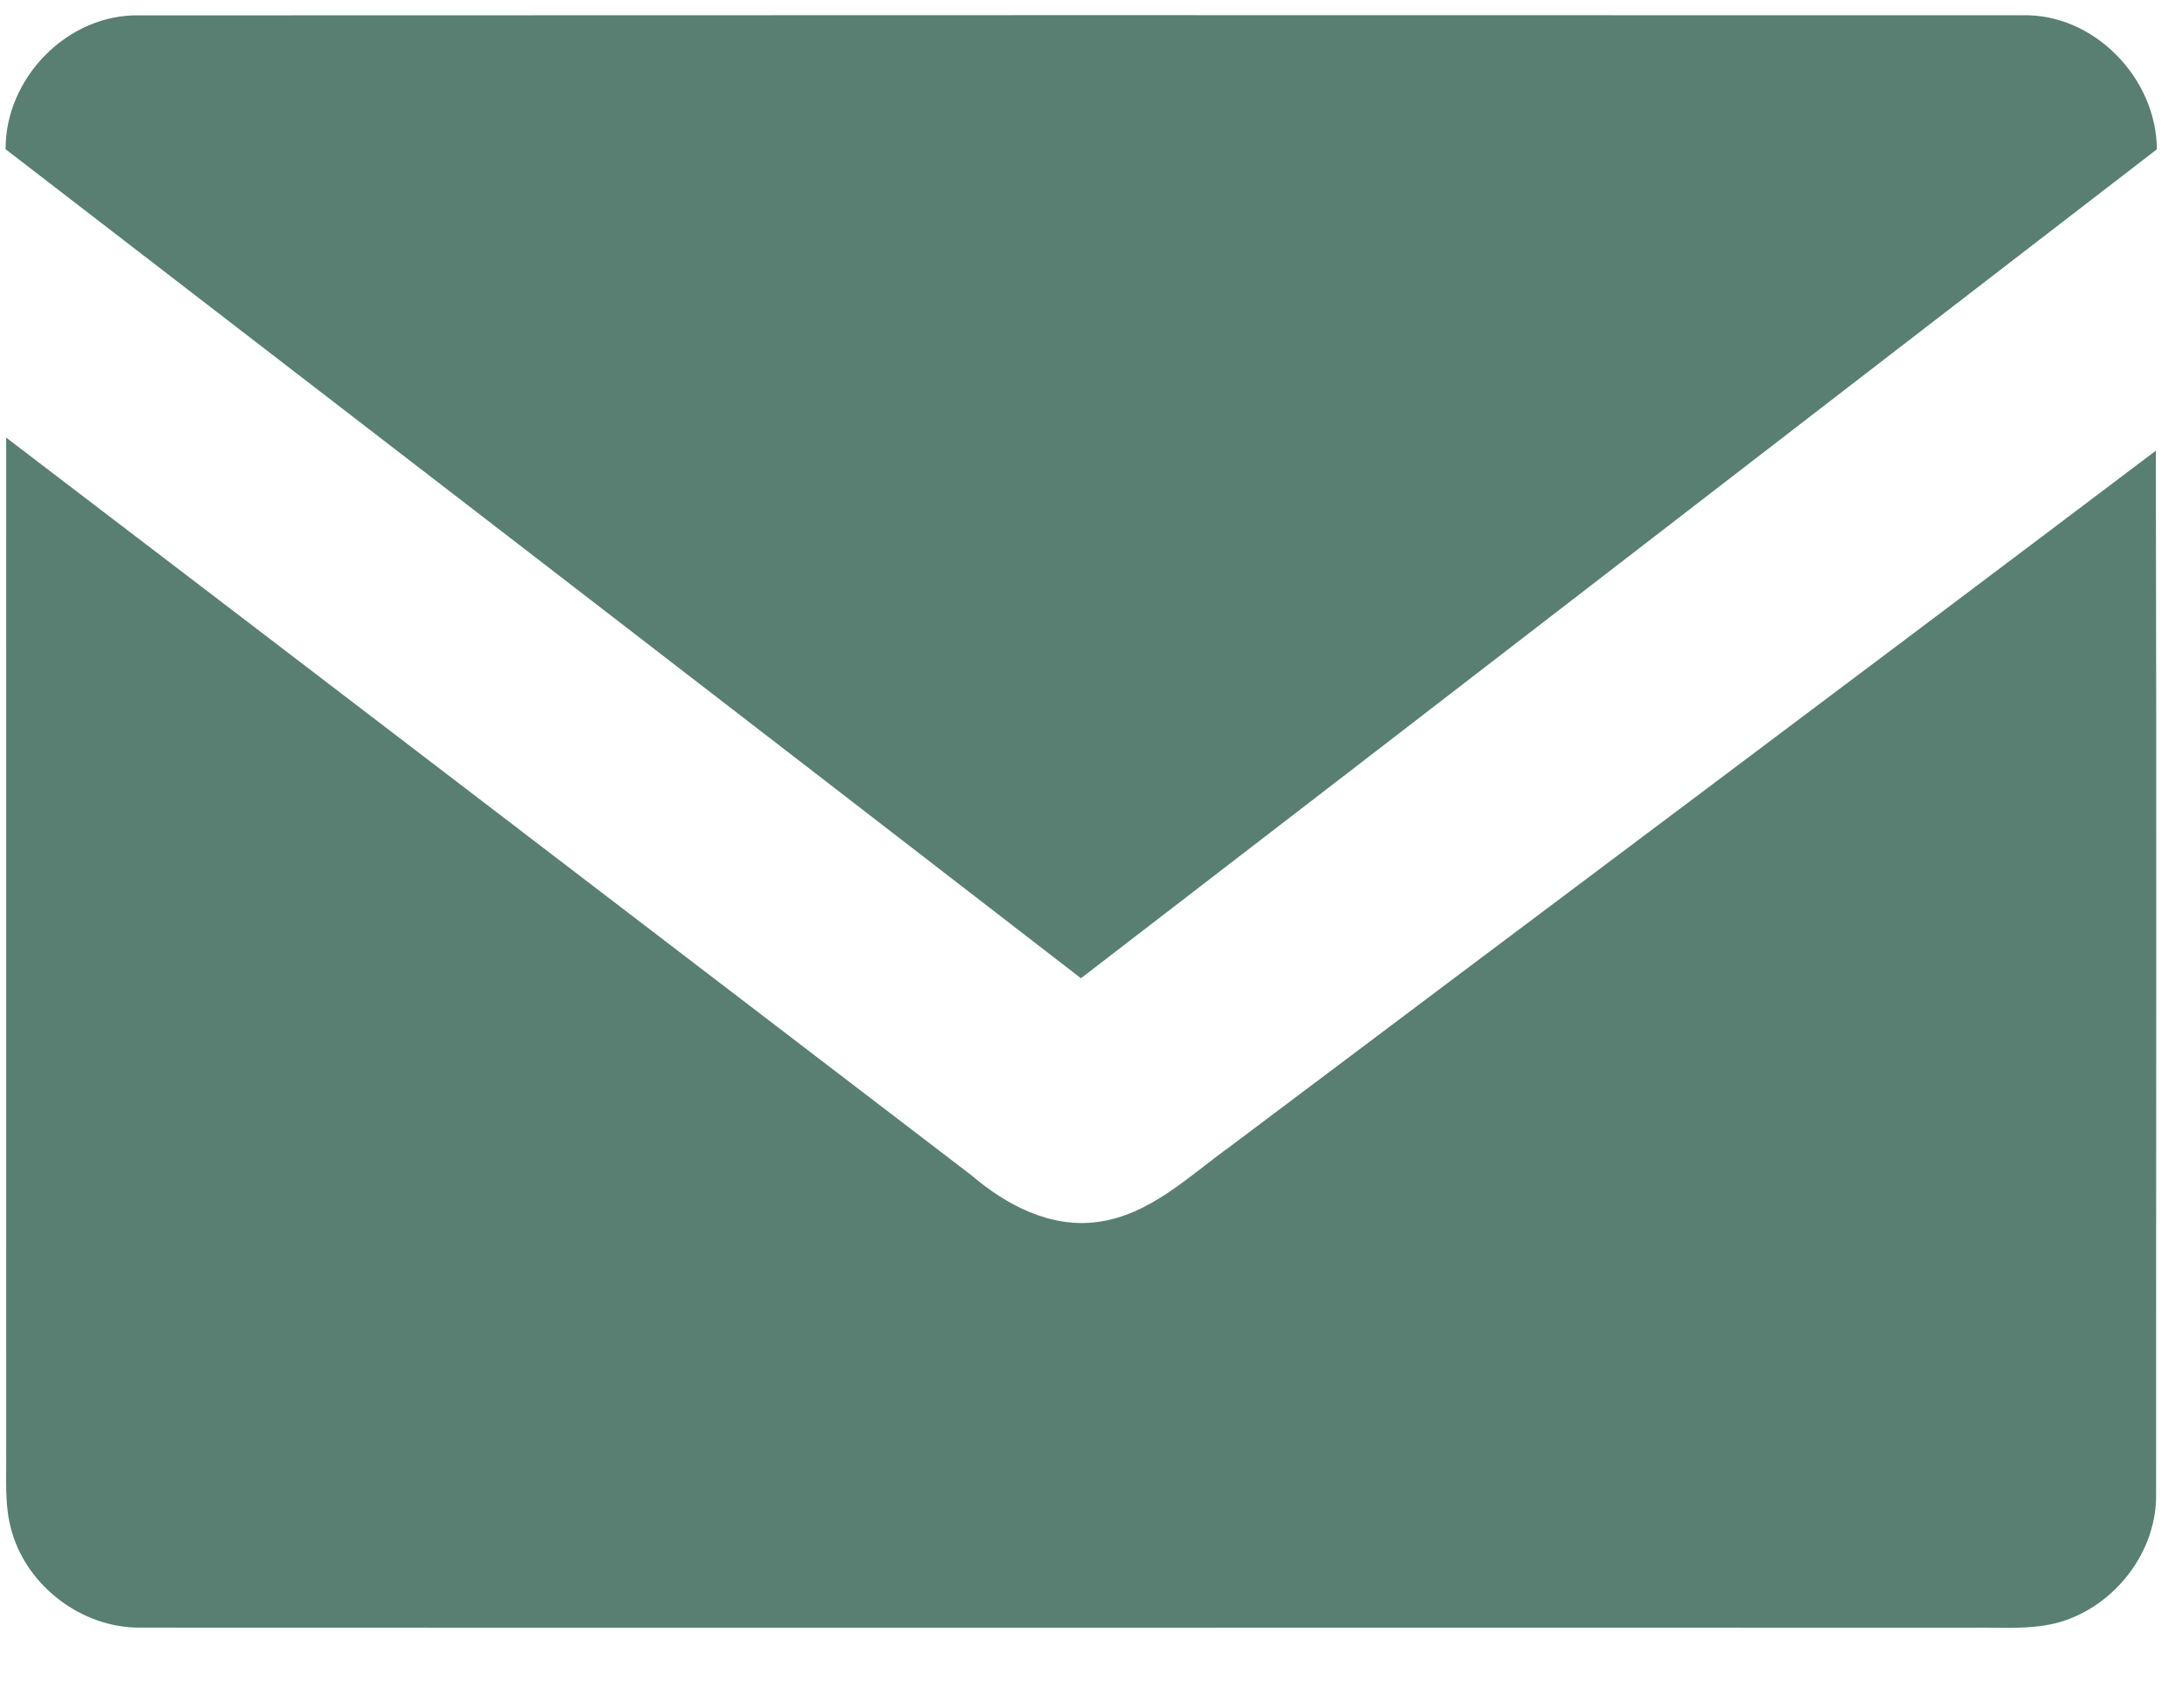
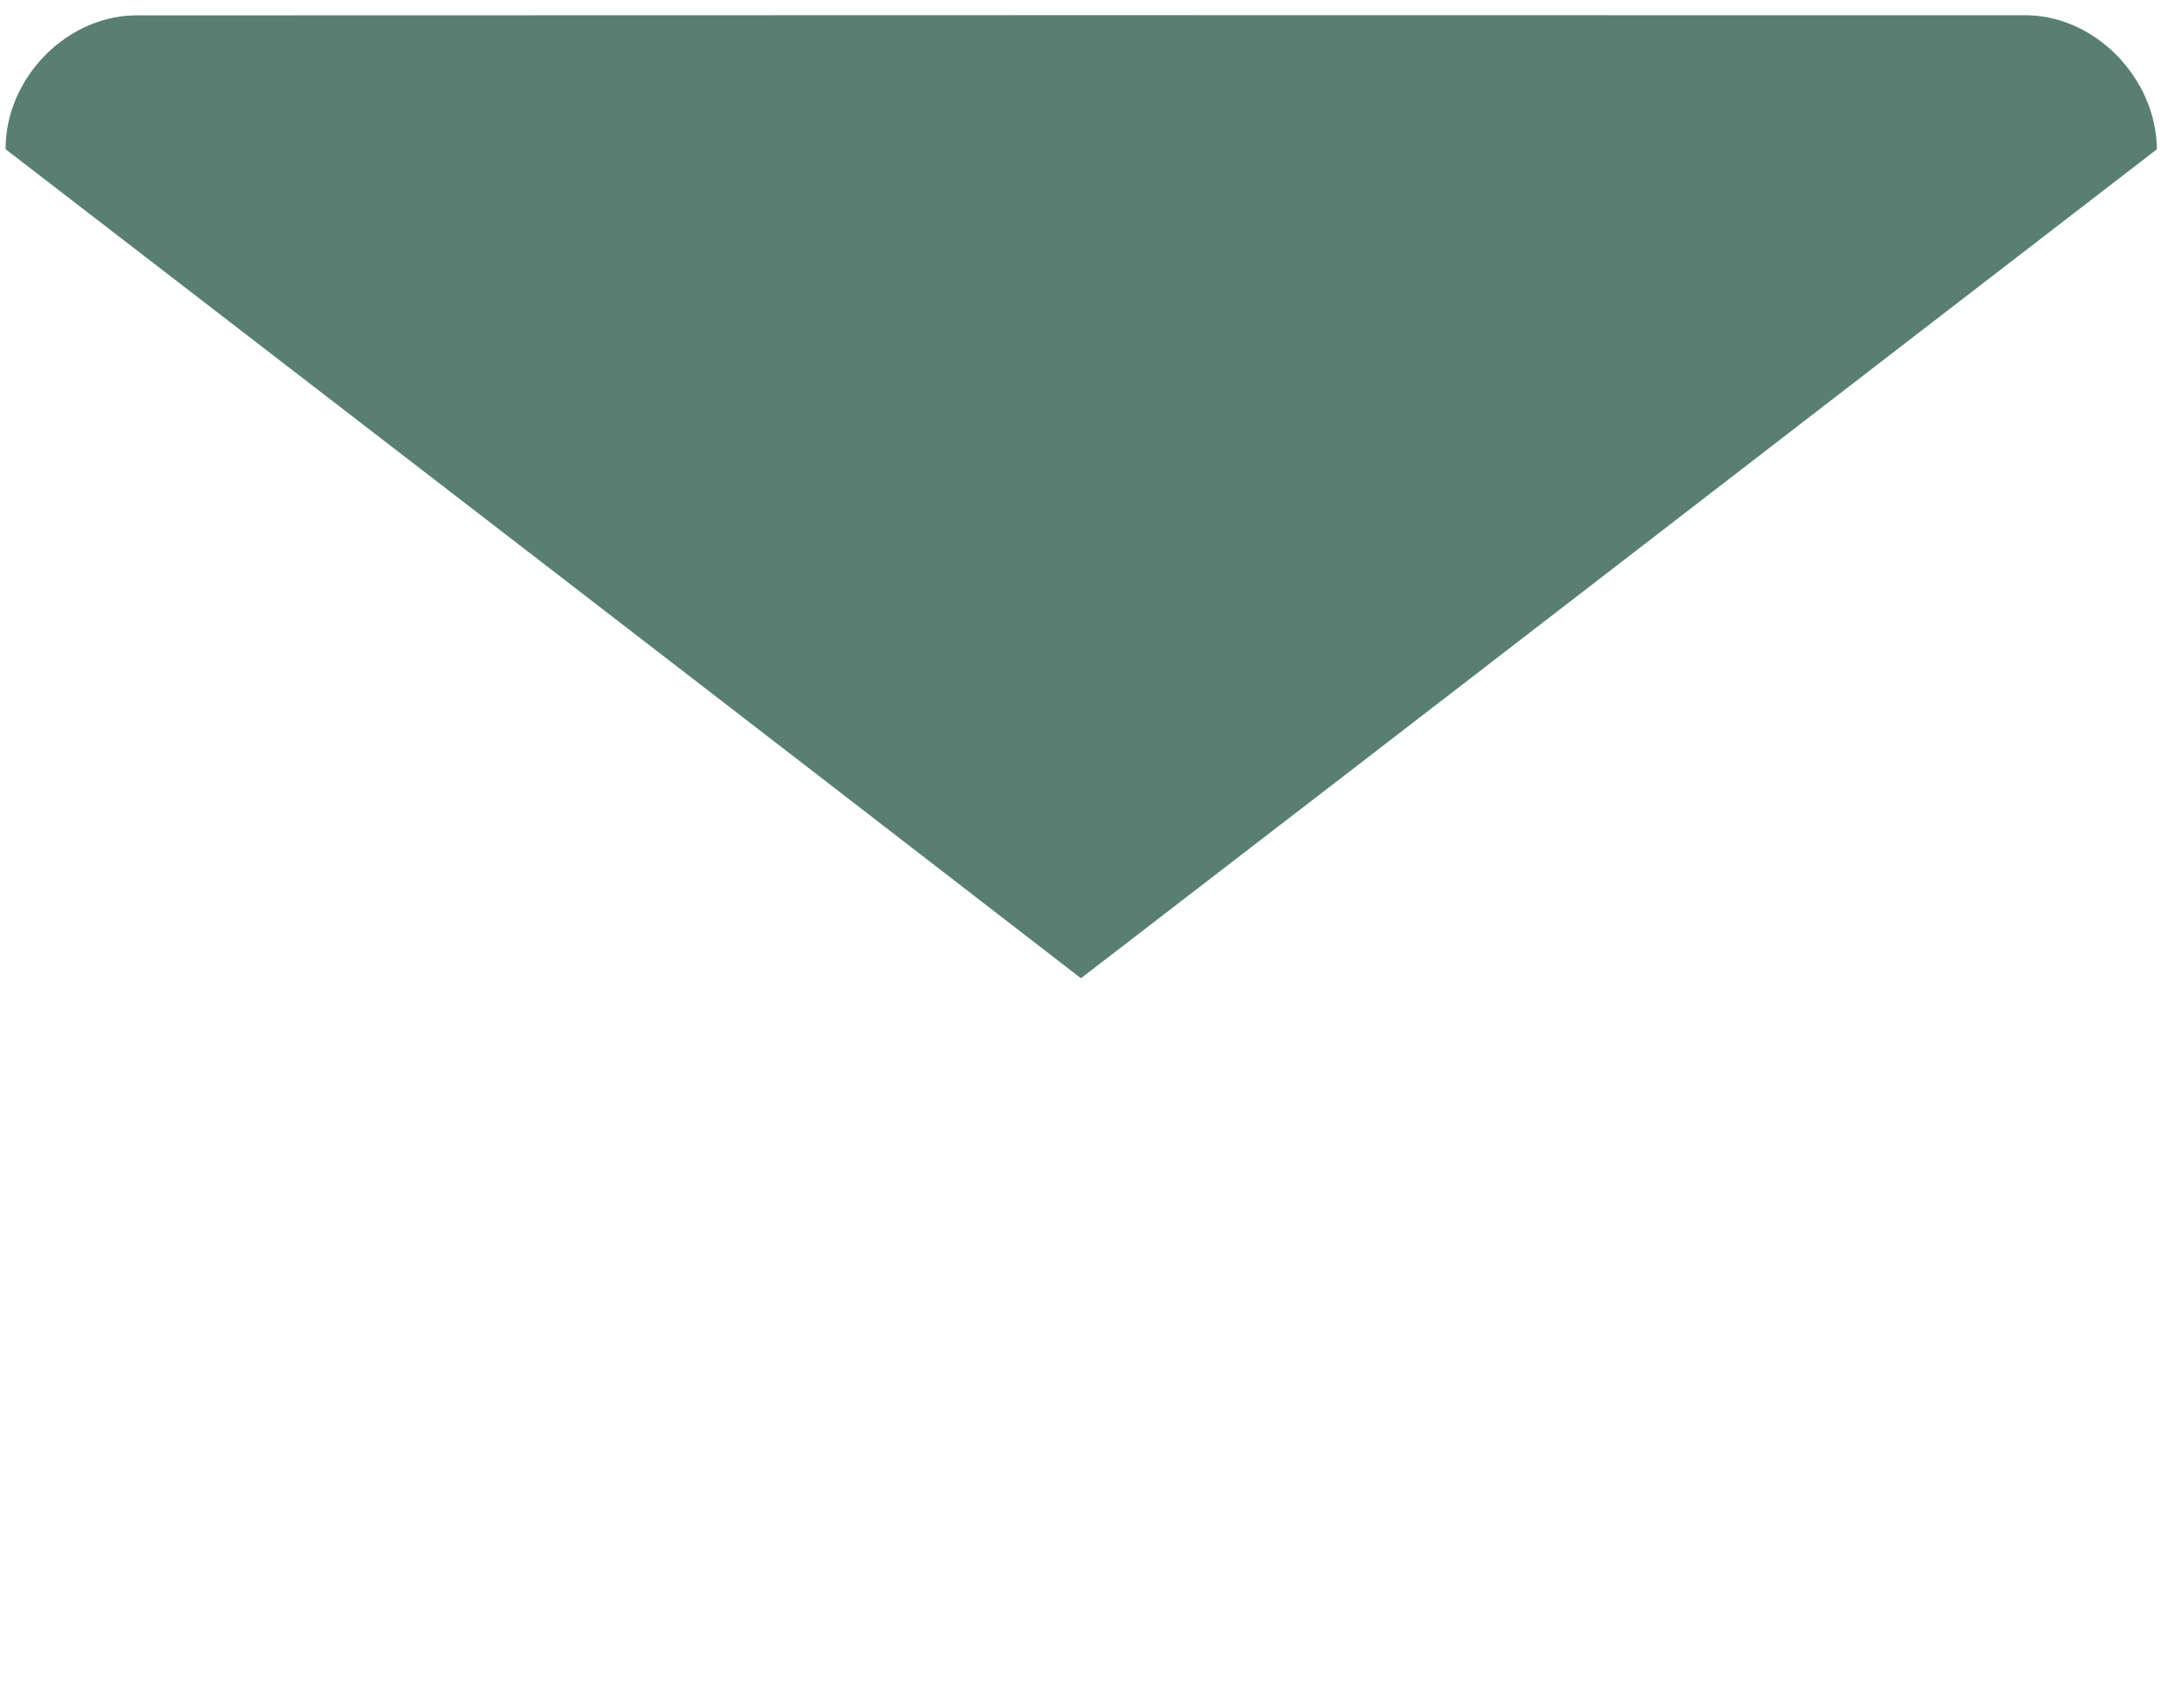
<svg xmlns="http://www.w3.org/2000/svg" width="23" height="18" viewBox="0 0 23 18" fill="none">
  <path d="M0.059 1.573C0.055 0.821 0.714 0.144 1.472 0.162C8.085 0.159 14.698 0.159 21.31 0.161C22.071 0.138 22.732 0.824 22.735 1.574C18.953 4.485 15.177 7.404 11.394 10.312C7.619 7.395 3.839 4.484 0.059 1.573Z" fill="#597F72" />
-   <path d="M0.065 4.613C3.46 7.201 6.848 9.797 10.24 12.389C10.604 12.701 11.073 12.949 11.568 12.881C12.122 12.808 12.532 12.397 12.966 12.086C16.217 9.639 19.477 7.205 22.724 4.751C22.733 8.415 22.726 12.077 22.727 15.74C22.74 16.355 22.293 16.93 21.709 17.1C21.406 17.185 21.089 17.152 20.778 17.158C14.345 17.156 7.911 17.16 1.478 17.157C0.869 17.163 0.288 16.726 0.123 16.14C0.043 15.867 0.07 15.579 0.065 15.299C0.065 11.736 0.066 8.175 0.065 4.613Z" fill="#597F72" />
</svg>